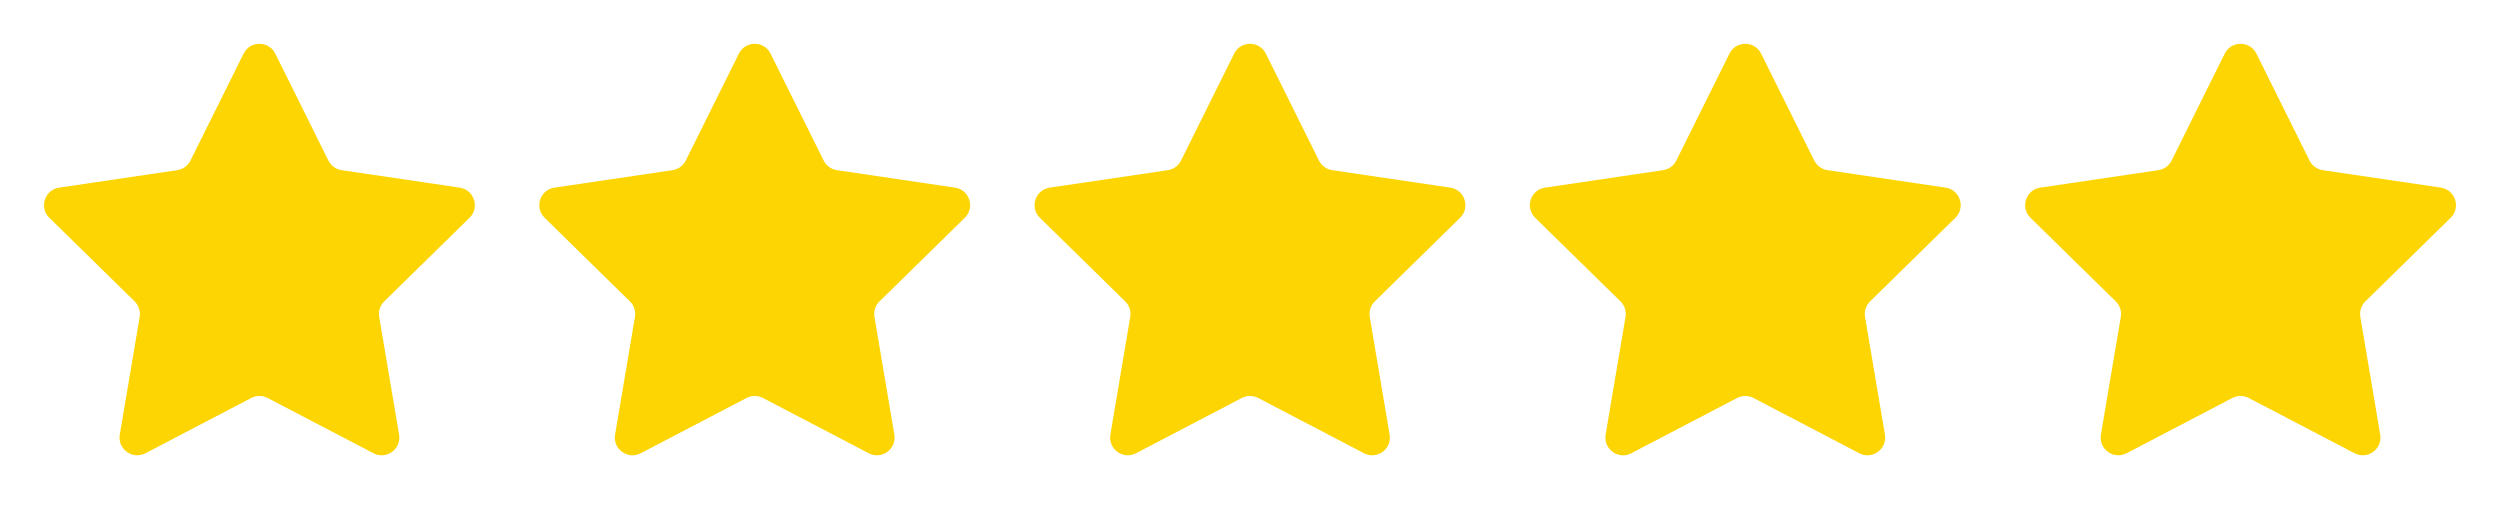
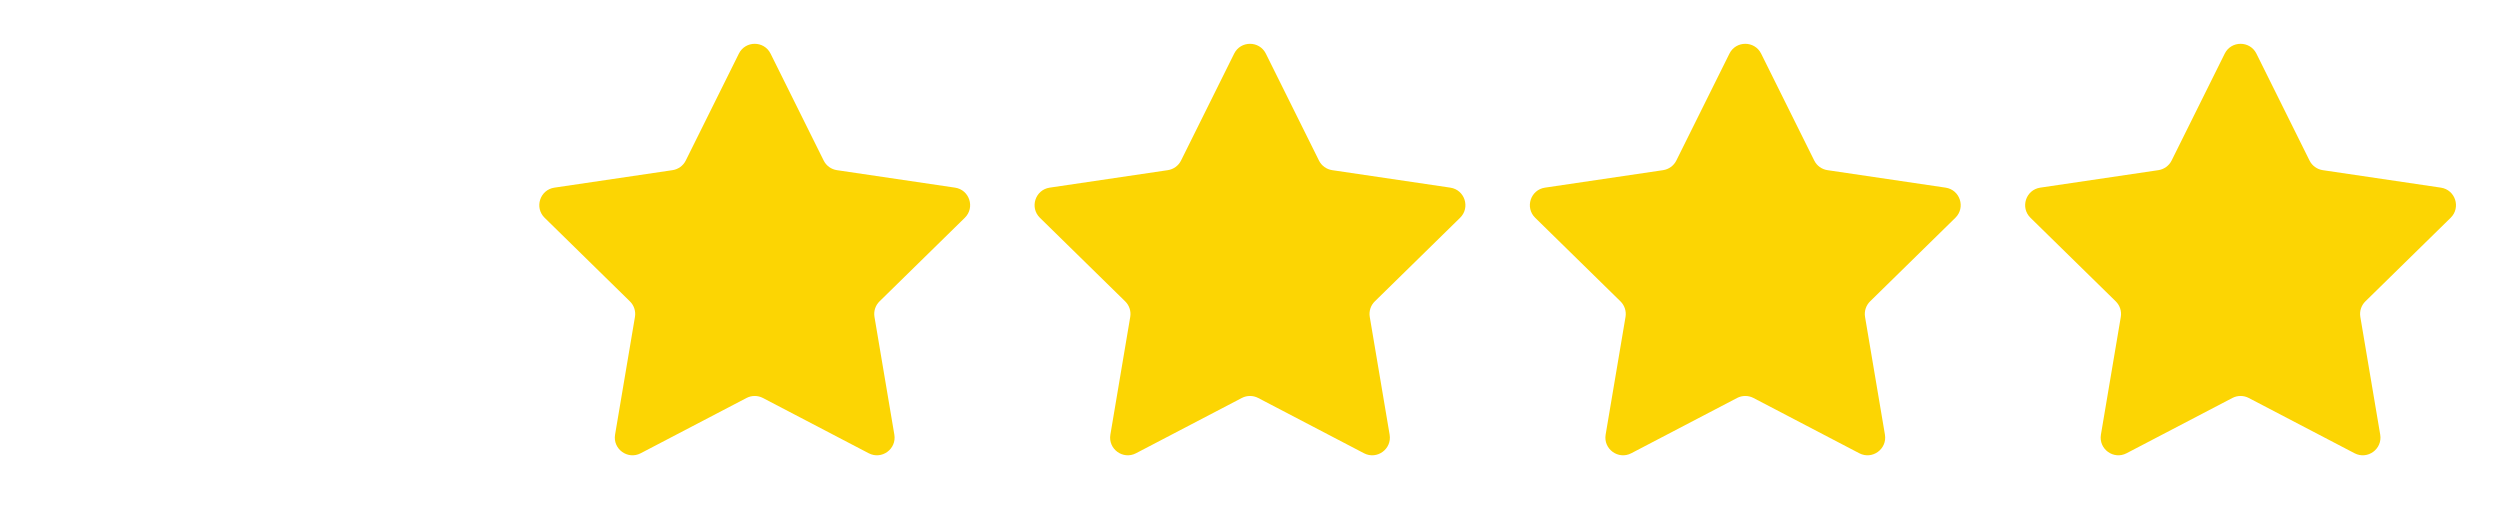
<svg xmlns="http://www.w3.org/2000/svg" width="106" height="22" viewBox="0 0 106 22" fill="none">
-   <path d="M10.328 2.274C10.604 1.719 11.396 1.719 11.672 2.274L13.924 6.807C14.033 7.027 14.243 7.179 14.486 7.215L19.493 7.956C20.106 8.047 20.351 8.8 19.908 9.234L16.293 12.777C16.117 12.948 16.037 13.195 16.078 13.437L16.921 18.428C17.024 19.039 16.383 19.505 15.834 19.218L11.347 16.874C11.13 16.761 10.87 16.761 10.653 16.874L6.166 19.218C5.617 19.505 4.976 19.039 5.079 18.428L5.922 13.437C5.963 13.195 5.882 12.948 5.707 12.777L2.092 9.234C1.649 8.8 1.894 8.047 2.507 7.956L7.514 7.215C7.757 7.179 7.967 7.027 8.076 6.807L10.328 2.274Z" fill="#FCD503" />
  <path d="M31.328 2.274C31.604 1.719 32.396 1.719 32.672 2.274L34.924 6.807C35.033 7.027 35.243 7.179 35.486 7.215L40.493 7.956C41.106 8.047 41.351 8.8 40.908 9.234L37.293 12.777C37.117 12.948 37.037 13.195 37.078 13.437L37.92 18.428C38.024 19.039 37.383 19.505 36.834 19.218L32.347 16.874C32.13 16.761 31.87 16.761 31.653 16.874L27.166 19.218C26.617 19.505 25.976 19.039 26.079 18.428L26.922 13.437C26.963 13.195 26.883 12.948 26.707 12.777L23.092 9.234C22.649 8.8 22.894 8.047 23.507 7.956L28.514 7.215C28.757 7.179 28.967 7.027 29.076 6.807L31.328 2.274Z" fill="#FCD503" />
  <path d="M52.328 2.274C52.604 1.719 53.396 1.719 53.672 2.274L55.924 6.807C56.033 7.027 56.243 7.179 56.486 7.215L61.493 7.956C62.106 8.047 62.351 8.8 61.908 9.234L58.293 12.777C58.117 12.948 58.037 13.195 58.078 13.437L58.92 18.428C59.024 19.039 58.383 19.505 57.834 19.218L53.347 16.874C53.13 16.761 52.87 16.761 52.653 16.874L48.166 19.218C47.617 19.505 46.976 19.039 47.08 18.428L47.922 13.437C47.963 13.195 47.883 12.948 47.707 12.777L44.092 9.234C43.649 8.8 43.894 8.047 44.507 7.956L49.514 7.215C49.757 7.179 49.967 7.027 50.076 6.807L52.328 2.274Z" fill="#FCD503" />
  <path d="M73.328 2.274C73.604 1.719 74.396 1.719 74.672 2.274L76.924 6.807C77.033 7.027 77.243 7.179 77.486 7.215L82.493 7.956C83.106 8.047 83.351 8.8 82.908 9.234L79.293 12.777C79.118 12.948 79.037 13.195 79.078 13.437L79.921 18.428C80.024 19.039 79.383 19.505 78.834 19.218L74.347 16.874C74.13 16.761 73.87 16.761 73.653 16.874L69.166 19.218C68.617 19.505 67.976 19.039 68.079 18.428L68.922 13.437C68.963 13.195 68.882 12.948 68.707 12.777L65.092 9.234C64.649 8.8 64.894 8.047 65.507 7.956L70.514 7.215C70.757 7.179 70.967 7.027 71.076 6.807L73.328 2.274Z" fill="#FCD503" />
  <path d="M94.328 2.274C94.604 1.719 95.396 1.719 95.672 2.274L97.924 6.807C98.033 7.027 98.243 7.179 98.486 7.215L103.493 7.956C104.106 8.047 104.351 8.8 103.908 9.234L100.293 12.777C100.118 12.948 100.037 13.195 100.078 13.437L100.921 18.428C101.024 19.039 100.383 19.505 99.834 19.218L95.347 16.874C95.13 16.761 94.87 16.761 94.653 16.874L90.166 19.218C89.617 19.505 88.976 19.039 89.079 18.428L89.922 13.437C89.963 13.195 89.882 12.948 89.707 12.777L86.092 9.234C85.649 8.8 85.894 8.047 86.507 7.956L91.514 7.215C91.757 7.179 91.967 7.027 92.076 6.807L94.328 2.274Z" fill="#FCD503" />
</svg>